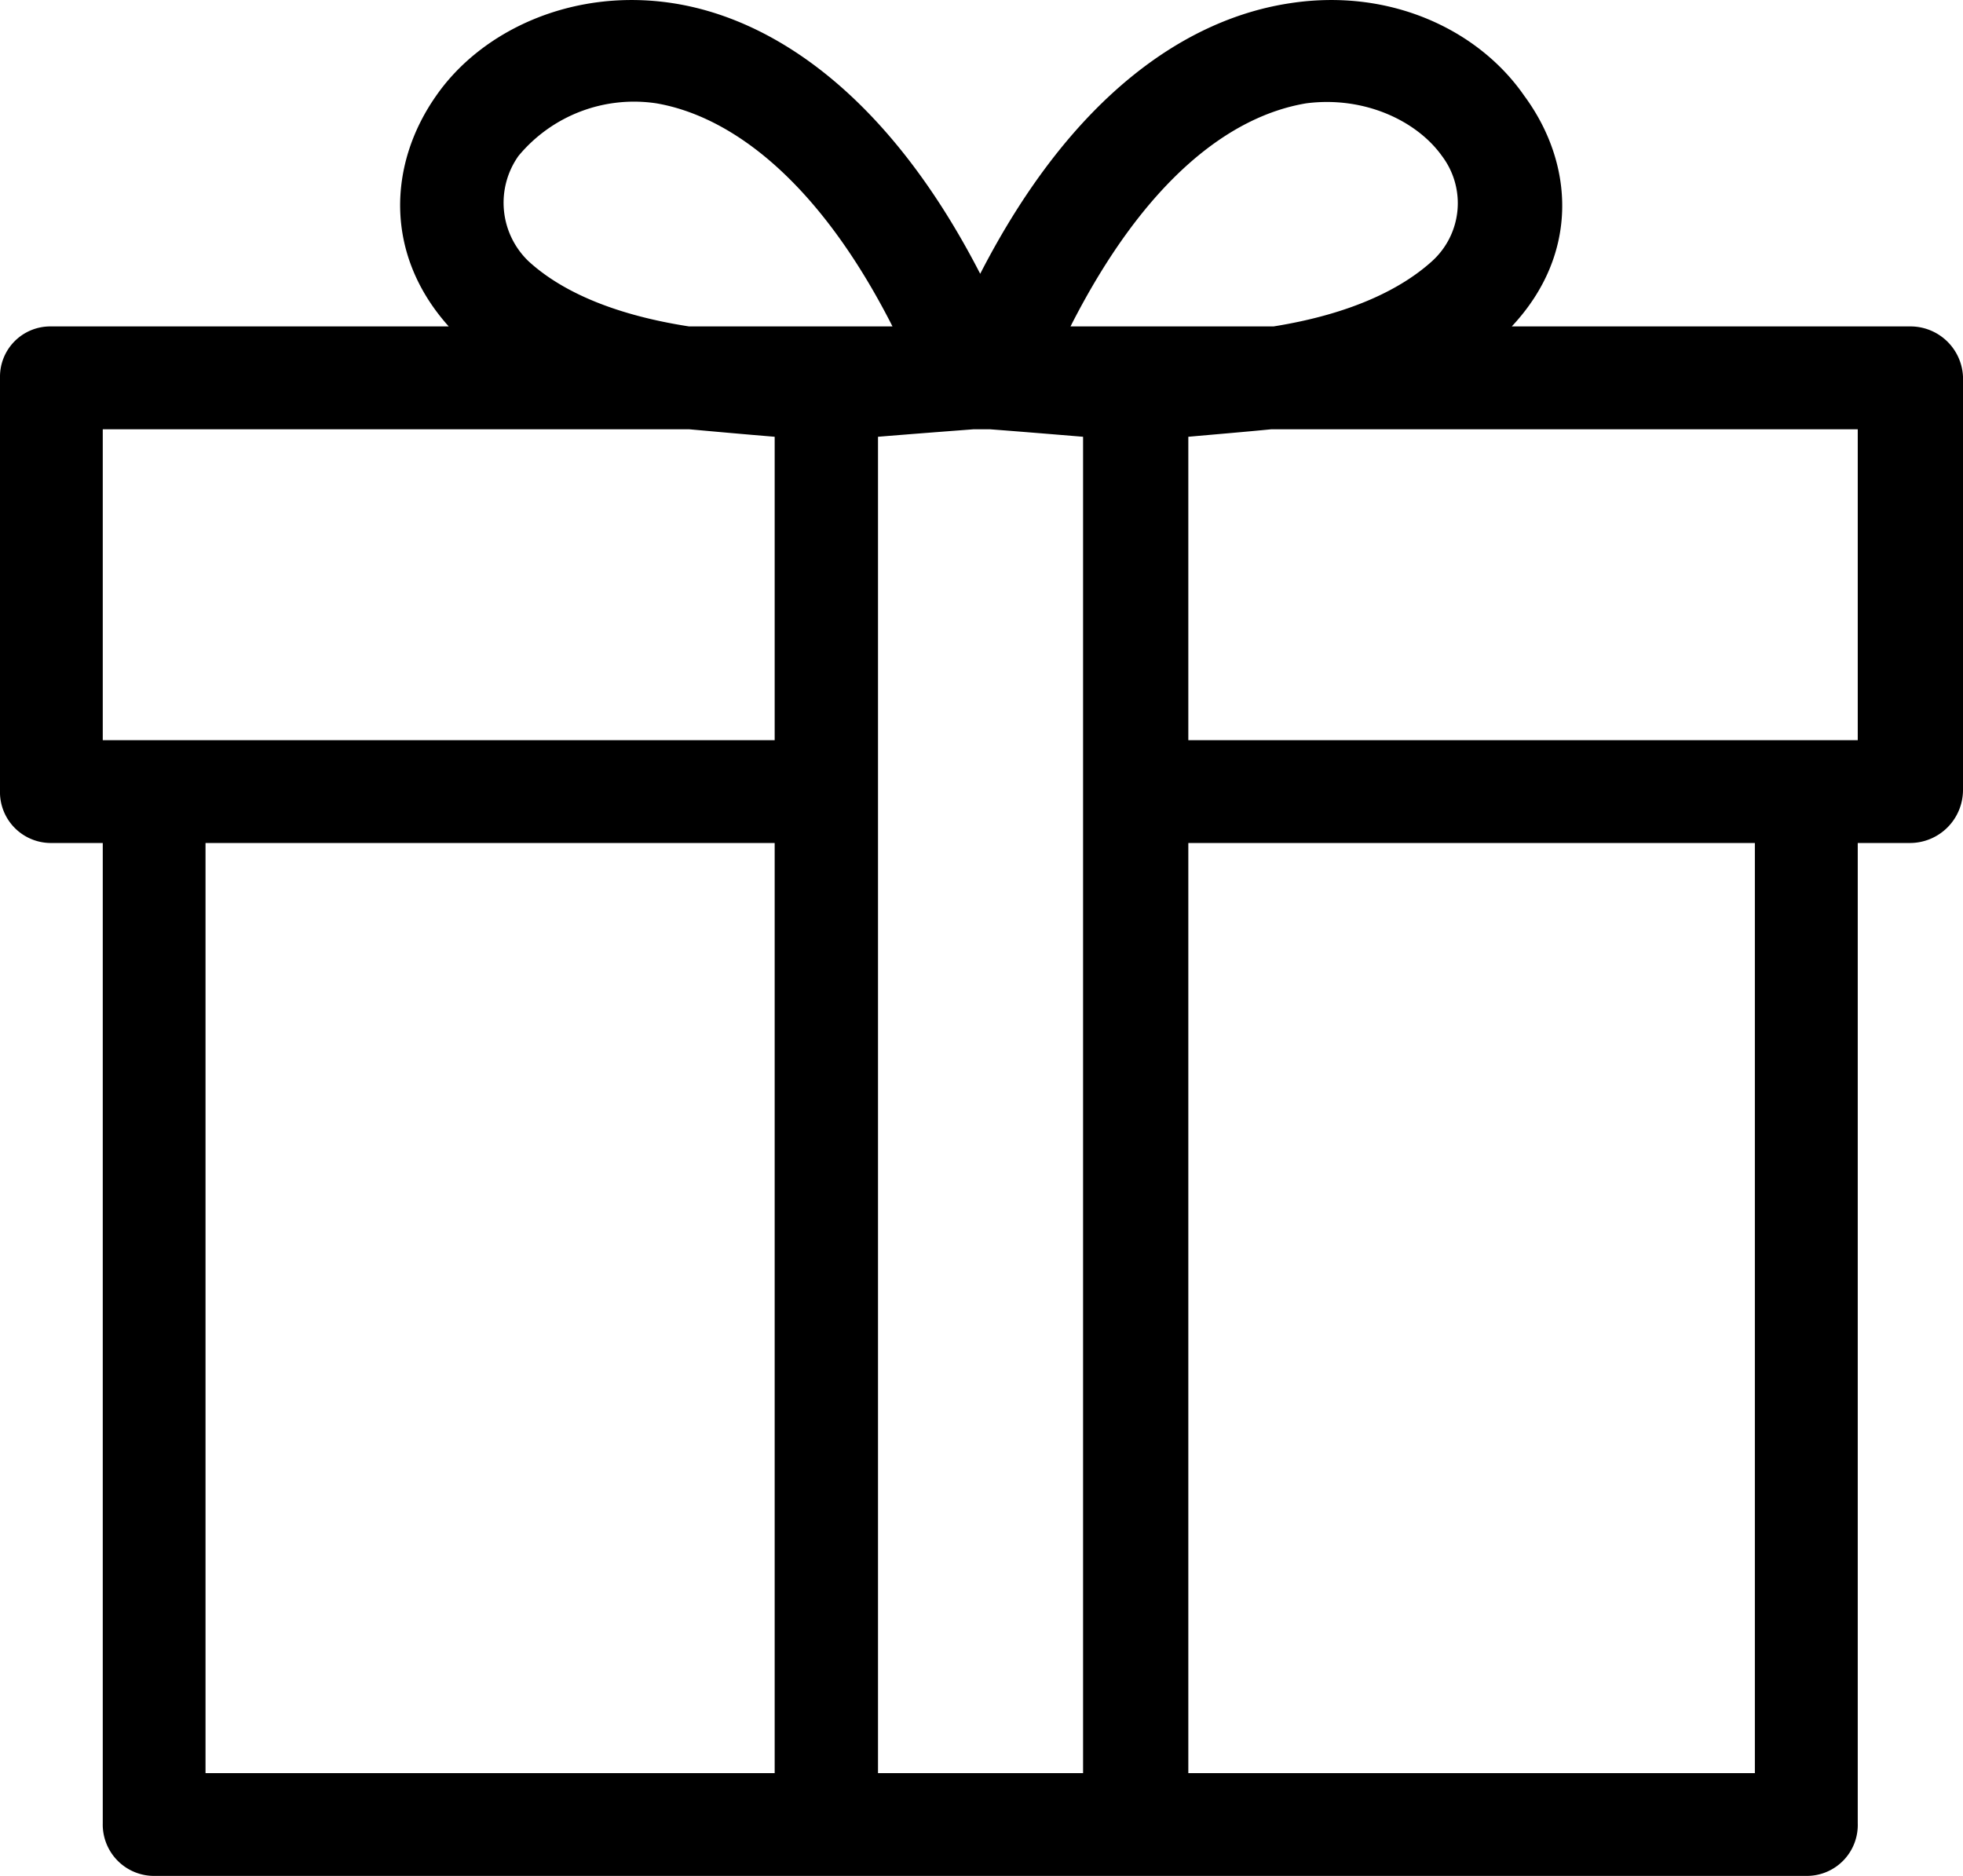
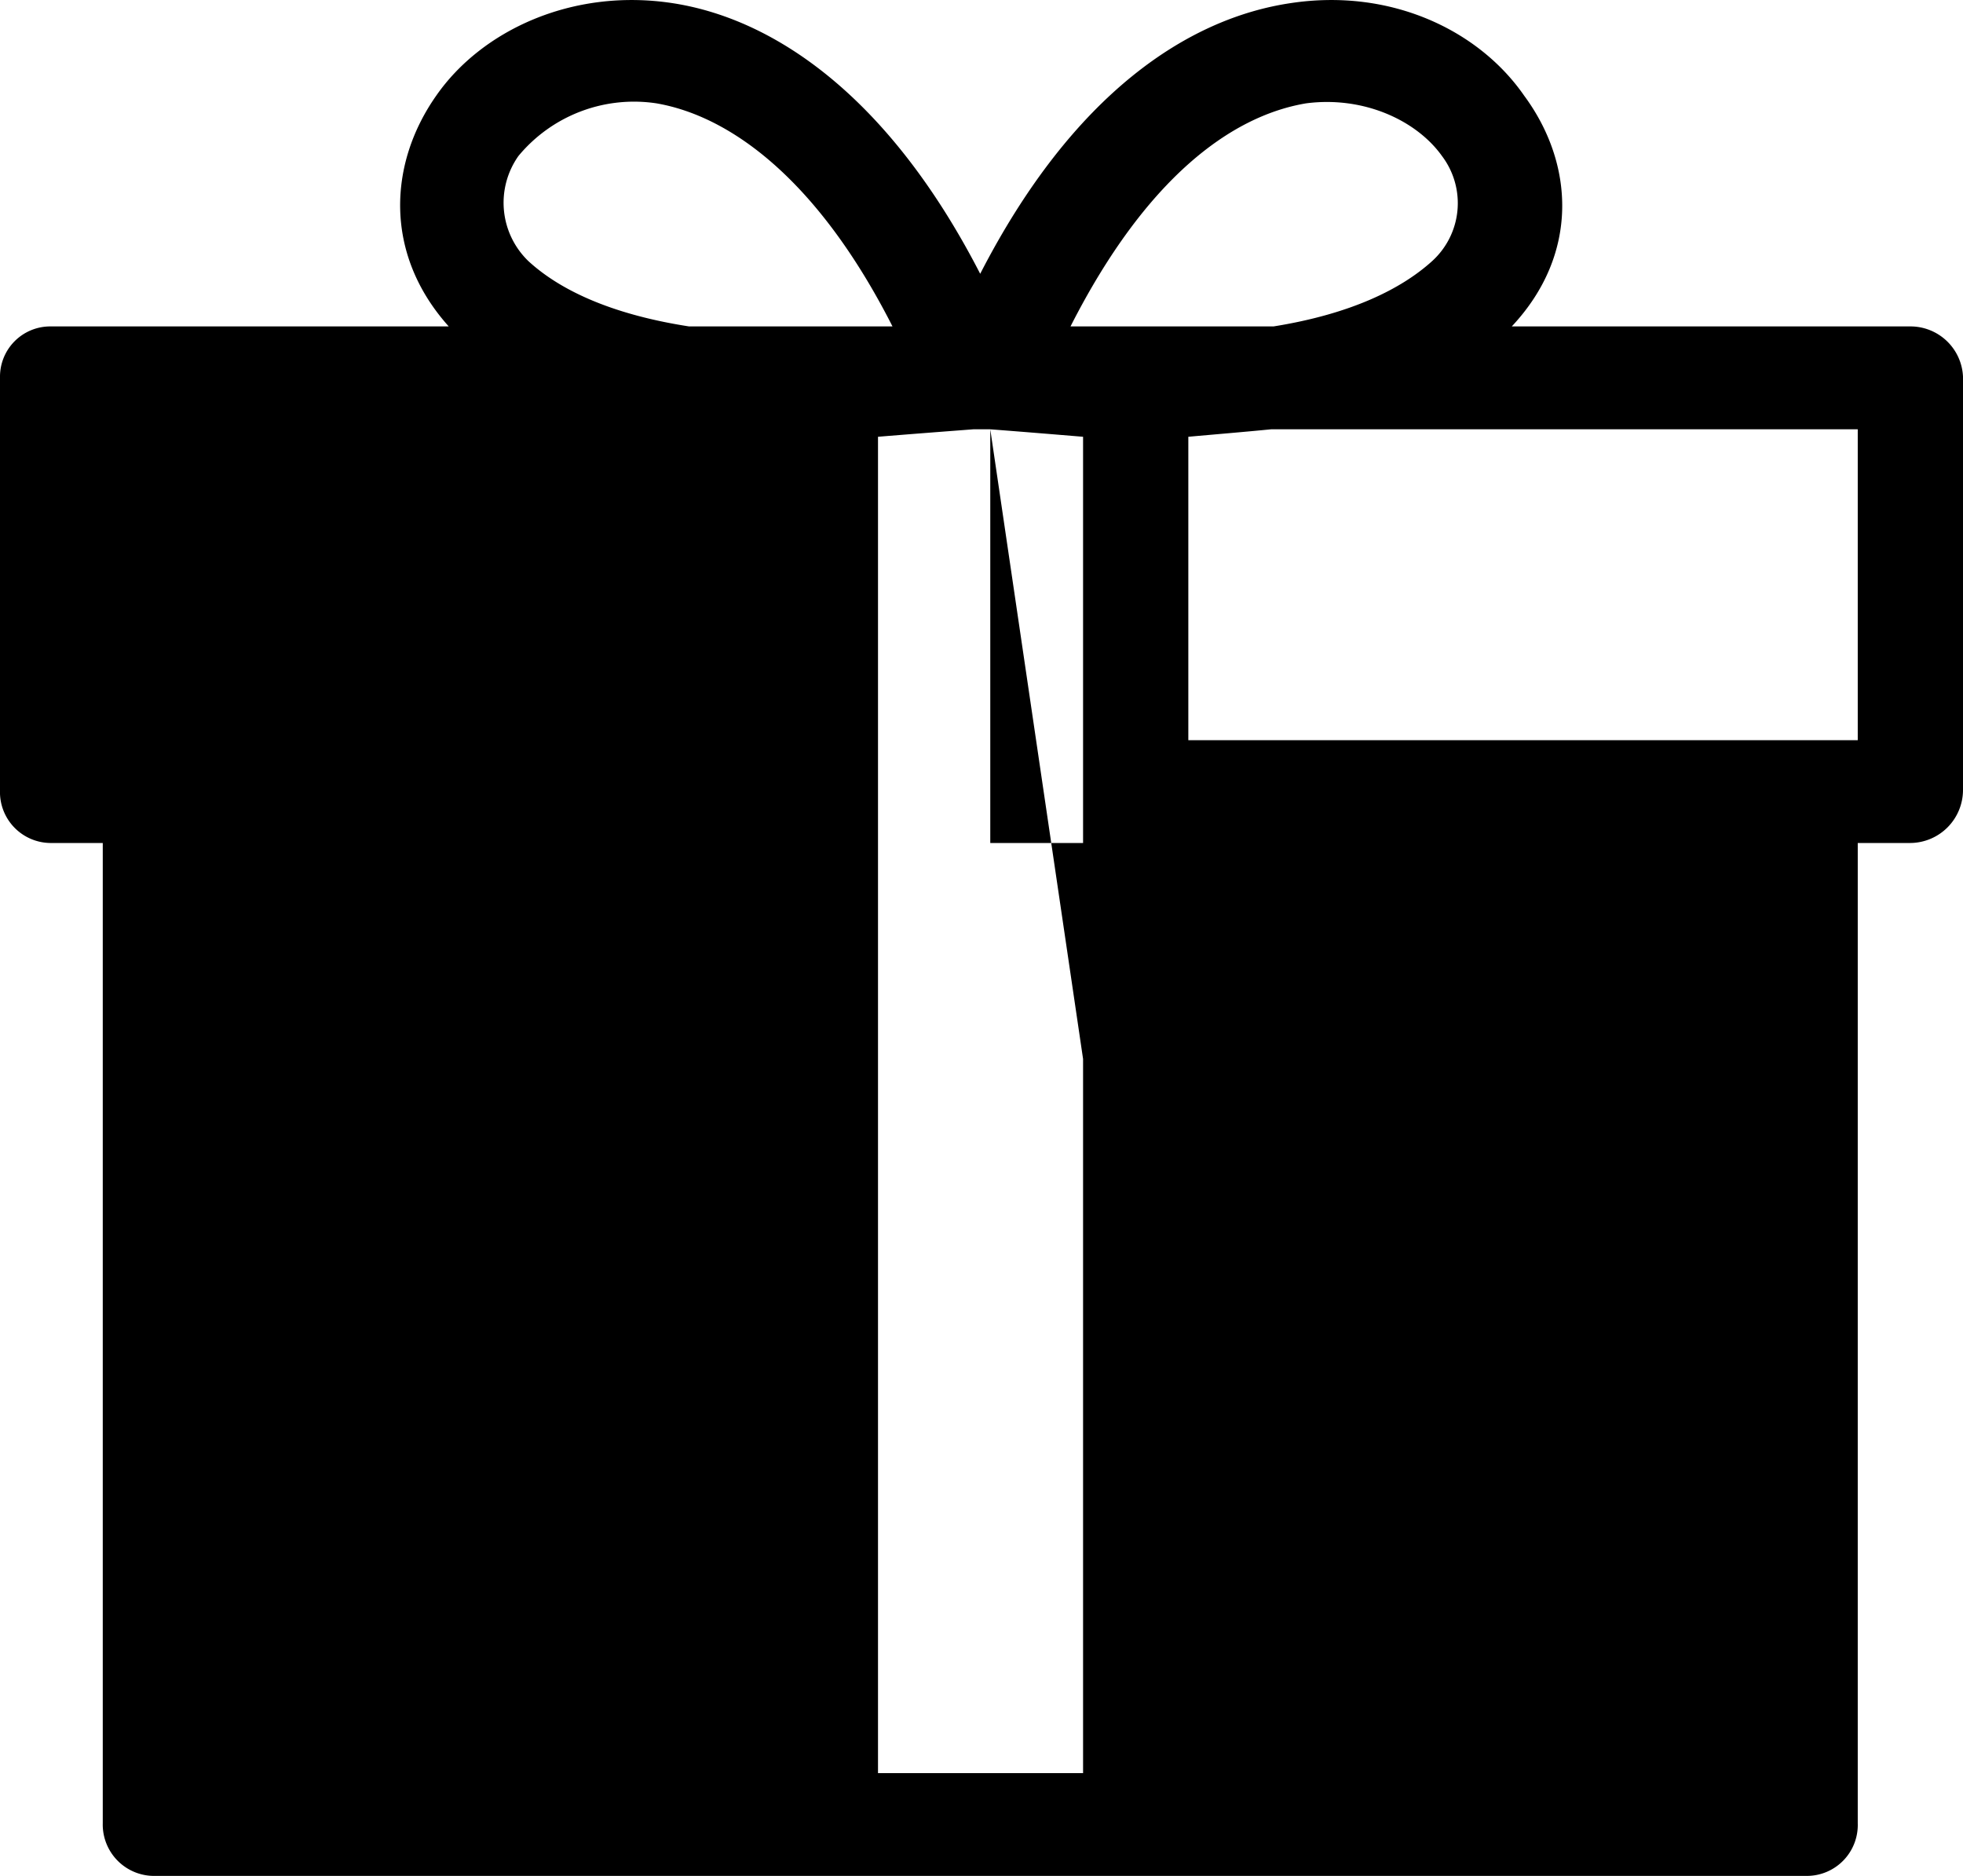
<svg xmlns="http://www.w3.org/2000/svg" viewBox="0 0 173.45 165.74">
  <g id="Layer_2" data-name="Layer 2">
    <g id="Layer_1-2" data-name="Layer 1">
-       <path d="M78.86,28.84C72.22,15.77,64.46,10.24,58,9.13a13.26,13.26,0,0,0-12.19,4.65,7.16,7.16,0,0,0,.89,9.3h0c2.66,2.44,7.09,4.66,14.18,5.76H78.86Zm15.73,0h17.94c6.87-1.1,11.3-3.32,14-5.76h0a6.91,6.91,0,0,0,.88-9.3c-2.21-3.1-6.86-5.32-12-4.65-6.64,1.11-14.18,6.64-20.82,19.71Zm5.76,136.9H13.73a4.54,4.54,0,0,1-4.65-4.65V74.48H4.43A4.5,4.5,0,0,1,0,69.83V33.27a4.44,4.44,0,0,1,4.43-4.43H39.65c-5.76-6.42-5.31-14.4-1.11-20.38,4-5.76,12-9.52,20.83-8.19s19.05,8,27.24,23.92C94.81,8.24,105,1.6,114.08.27c8.86-1.33,16.62,2.43,20.6,8.19,4.43,6,4.88,14-1.1,20.38H168.8a4.65,4.65,0,0,1,4.65,4.43V69.83a4.69,4.69,0,0,1-4.65,4.65h-4.65v86.61a4.5,4.5,0,0,1-4.43,4.65ZM87.5,37.93H86c-2.88.22-5.76.44-8.42.66V156.66H95.7V38.59c-2.66-.22-5.32-.44-8.2-.66Zm67.56,118.73V74.48H105v82.18Zm-136.9,0H68.45V74.48H18.16ZM60.92,37.93H9.08V65.4H68.45V38.59c-2.66-.22-5.1-.44-7.53-.66Zm103.23,0H112.31c-2.21.22-4.87.44-7.31.66V65.4h59.15Z" />
+       <path d="M78.86,28.84C72.22,15.77,64.46,10.24,58,9.13a13.26,13.26,0,0,0-12.19,4.65,7.16,7.16,0,0,0,.89,9.3h0c2.66,2.44,7.09,4.66,14.18,5.76H78.86Zm15.73,0h17.94c6.87-1.1,11.3-3.32,14-5.76h0a6.91,6.91,0,0,0,.88-9.3c-2.21-3.1-6.86-5.32-12-4.65-6.64,1.11-14.18,6.64-20.82,19.71Zm5.76,136.9H13.73a4.54,4.54,0,0,1-4.65-4.65V74.48H4.43A4.5,4.5,0,0,1,0,69.83V33.27a4.44,4.44,0,0,1,4.43-4.43H39.65c-5.76-6.42-5.31-14.4-1.11-20.38,4-5.76,12-9.52,20.83-8.19s19.05,8,27.24,23.92C94.81,8.24,105,1.6,114.08.27c8.86-1.33,16.62,2.43,20.6,8.19,4.43,6,4.88,14-1.1,20.38H168.8a4.65,4.65,0,0,1,4.65,4.43V69.83a4.69,4.69,0,0,1-4.65,4.65h-4.65v86.61a4.5,4.5,0,0,1-4.43,4.65ZM87.5,37.93H86c-2.88.22-5.76.44-8.42.66V156.66H95.7V38.59c-2.66-.22-5.32-.44-8.2-.66ZV74.48H105v82.18Zm-136.9,0H68.45V74.48H18.16ZM60.92,37.93H9.08V65.4H68.45V38.59c-2.66-.22-5.1-.44-7.53-.66Zm103.23,0H112.31c-2.21.22-4.87.44-7.31.66V65.4h59.15Z" />
    </g>
  </g>
</svg>